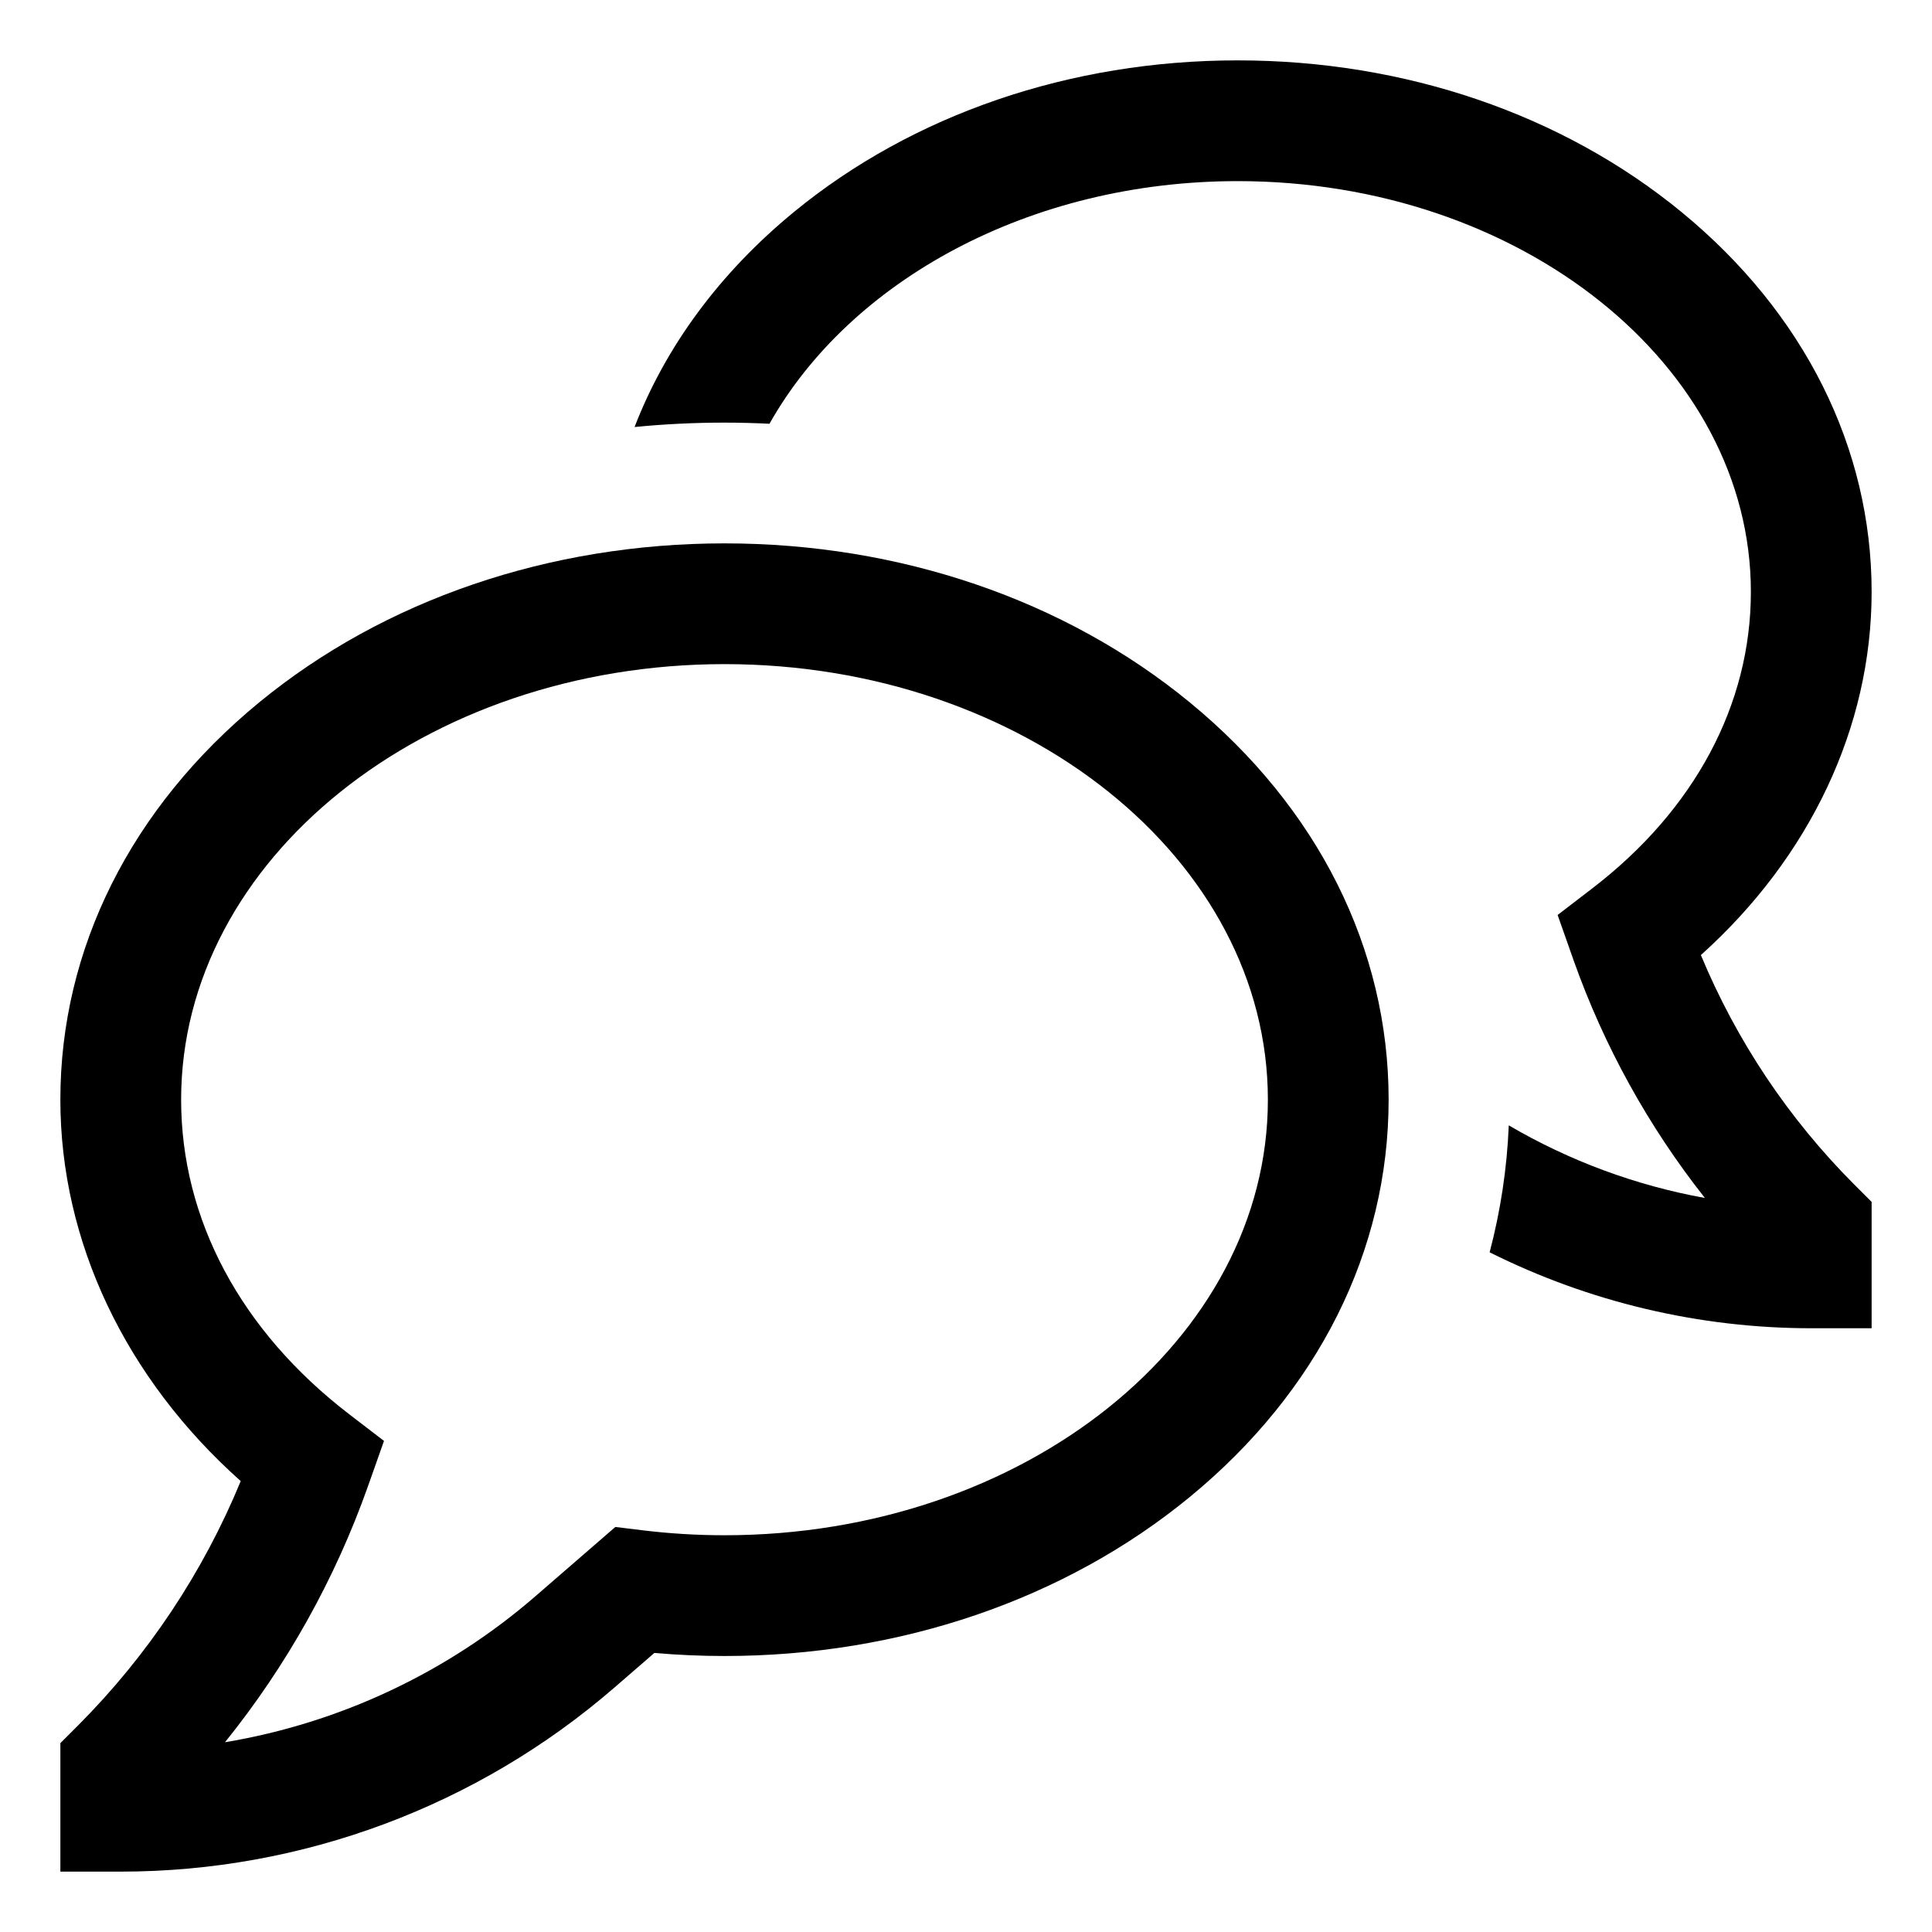
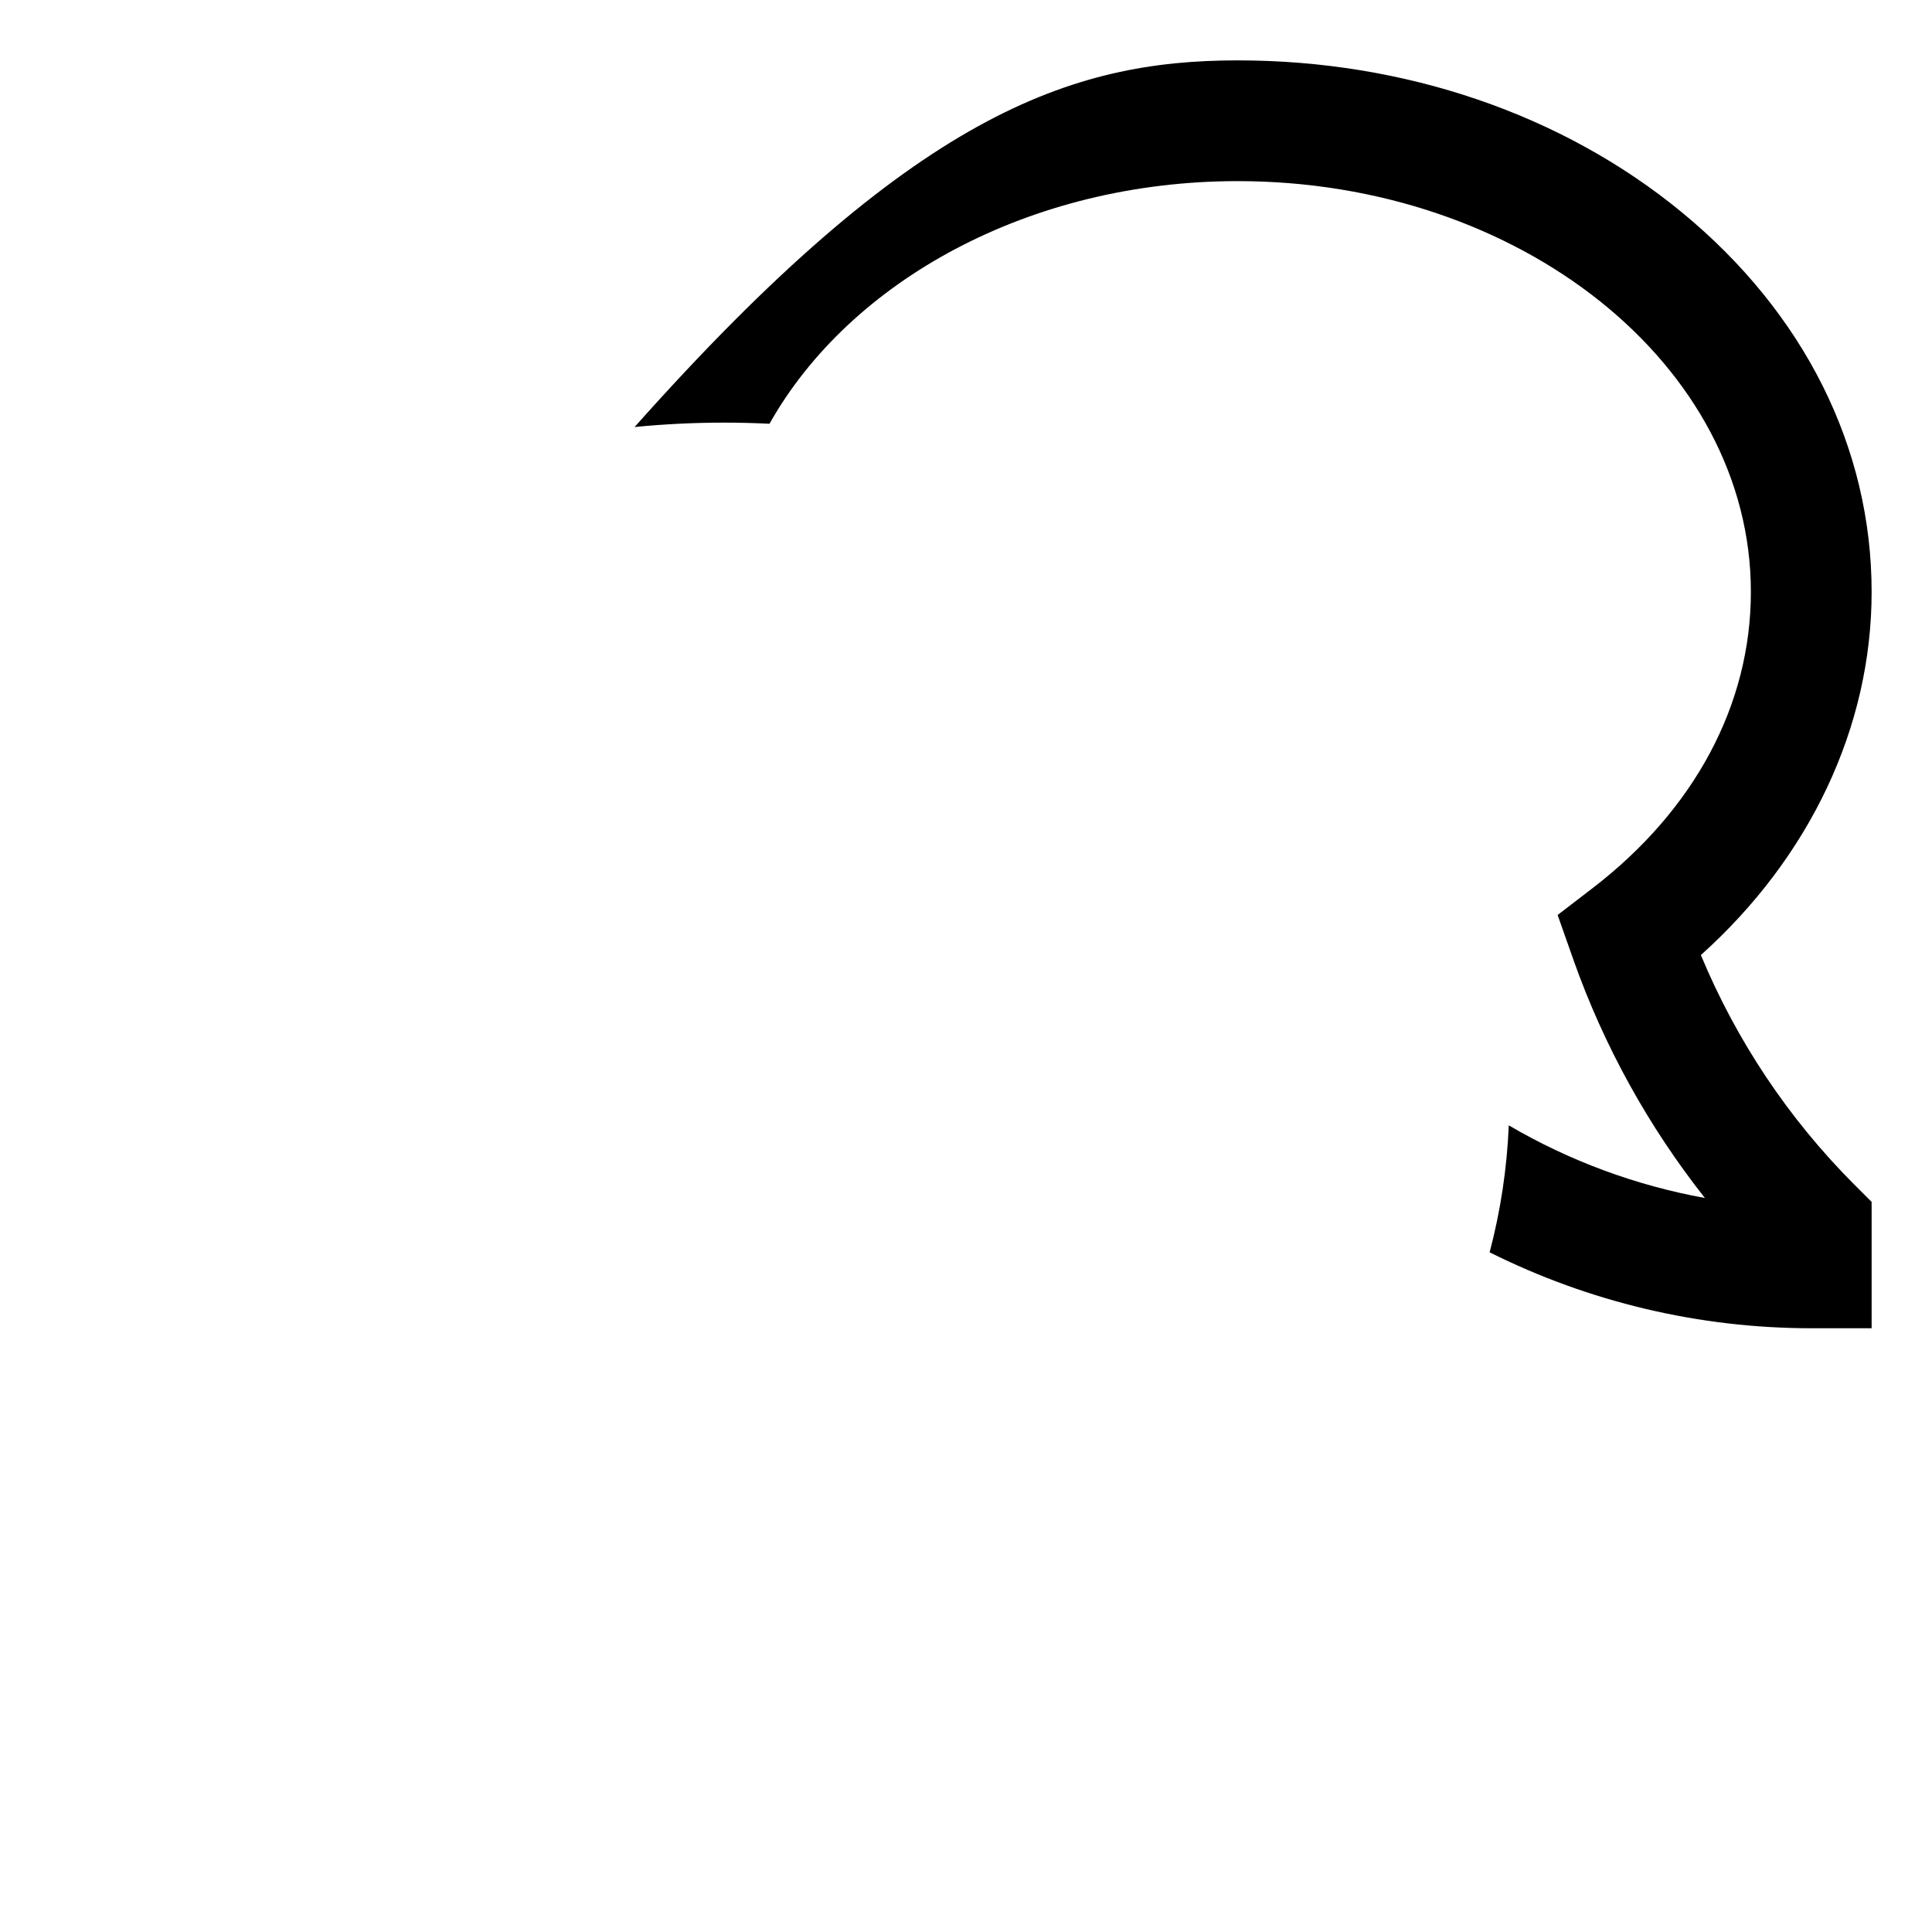
<svg xmlns="http://www.w3.org/2000/svg" width="512" height="512" viewBox="0 0 512 512" fill="none">
-   <path d="M63.795 392.507C33.276 365.307 15.995 329.052 15.995 291.429C15.995 251.445 34.713 214.051 68.702 186.129C101.782 158.963 145.568 144 192 144C238.432 144 282.218 158.963 315.293 186.131C349.282 214.051 368 251.445 368 291.429C368 331.413 349.282 368.807 315.293 396.729C282.218 423.897 238.432 438.859 192 438.859C185.813 438.859 179.588 438.586 173.415 438.043L162.869 447.184C126.537 478.667 80.075 495.998 32 496H16V461.943L20.686 457.258C39.172 438.718 53.821 416.714 63.795 392.507V392.507ZM141.911 423L163.072 404.659L170.128 405.524C177.385 406.411 184.689 406.857 192 406.857C271.4 406.857 336 355.076 336 291.429C336 227.782 271.4 176 192 176C112.6 176 48 227.781 48 291.429C48 323.139 63.82 352.743 92.546 374.787L101.761 381.858L97.509 393.893C88.795 418.473 75.987 441.402 59.627 461.71C90.094 456.624 118.568 443.229 141.911 423V423Z" fill="black" />
-   <path d="M451.815 317.476C436.838 298.517 425.078 277.226 417.007 254.453L412.787 242.478L421.994 235.412C449.082 214.626 464 186.728 464 156.857C464 96.833 402.991 48 328 48C272.832 48 225.233 74.43 203.923 112.3C199.966 112.108 195.992 112 192 112C183.982 112 176.037 112.389 168.166 113.167C176.401 91.832 190.703 72.356 210.366 56.206C241.928 30.279 283.7 16 328 16C372.3 16 414.072 30.279 445.636 56.206C478.114 82.885 496 118.63 496 156.857C496 192.657 479.648 227.152 450.75 253.1C460.181 275.795 473.96 296.425 491.313 313.829L496 318.515V352H480C450.413 351.996 421.233 345.106 394.769 331.875C397.671 320.876 399.371 309.595 399.84 298.23C415.902 307.644 433.495 314.158 451.815 317.476V317.476Z" fill="black" />
+   <path d="M451.815 317.476C436.838 298.517 425.078 277.226 417.007 254.453L412.787 242.478L421.994 235.412C449.082 214.626 464 186.728 464 156.857C464 96.833 402.991 48 328 48C272.832 48 225.233 74.43 203.923 112.3C199.966 112.108 195.992 112 192 112C183.982 112 176.037 112.389 168.166 113.167C241.928 30.279 283.7 16 328 16C372.3 16 414.072 30.279 445.636 56.206C478.114 82.885 496 118.63 496 156.857C496 192.657 479.648 227.152 450.75 253.1C460.181 275.795 473.96 296.425 491.313 313.829L496 318.515V352H480C450.413 351.996 421.233 345.106 394.769 331.875C397.671 320.876 399.371 309.595 399.84 298.23C415.902 307.644 433.495 314.158 451.815 317.476V317.476Z" fill="black" />
</svg>